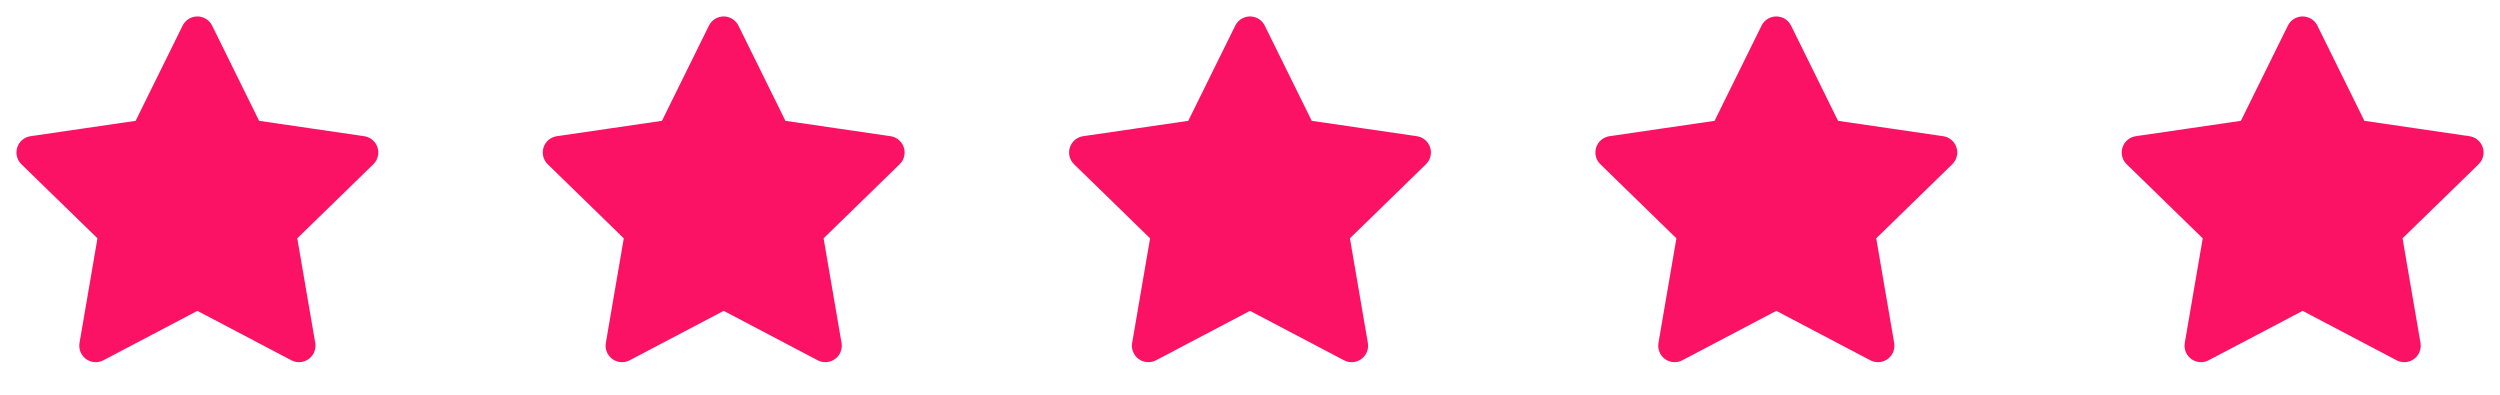
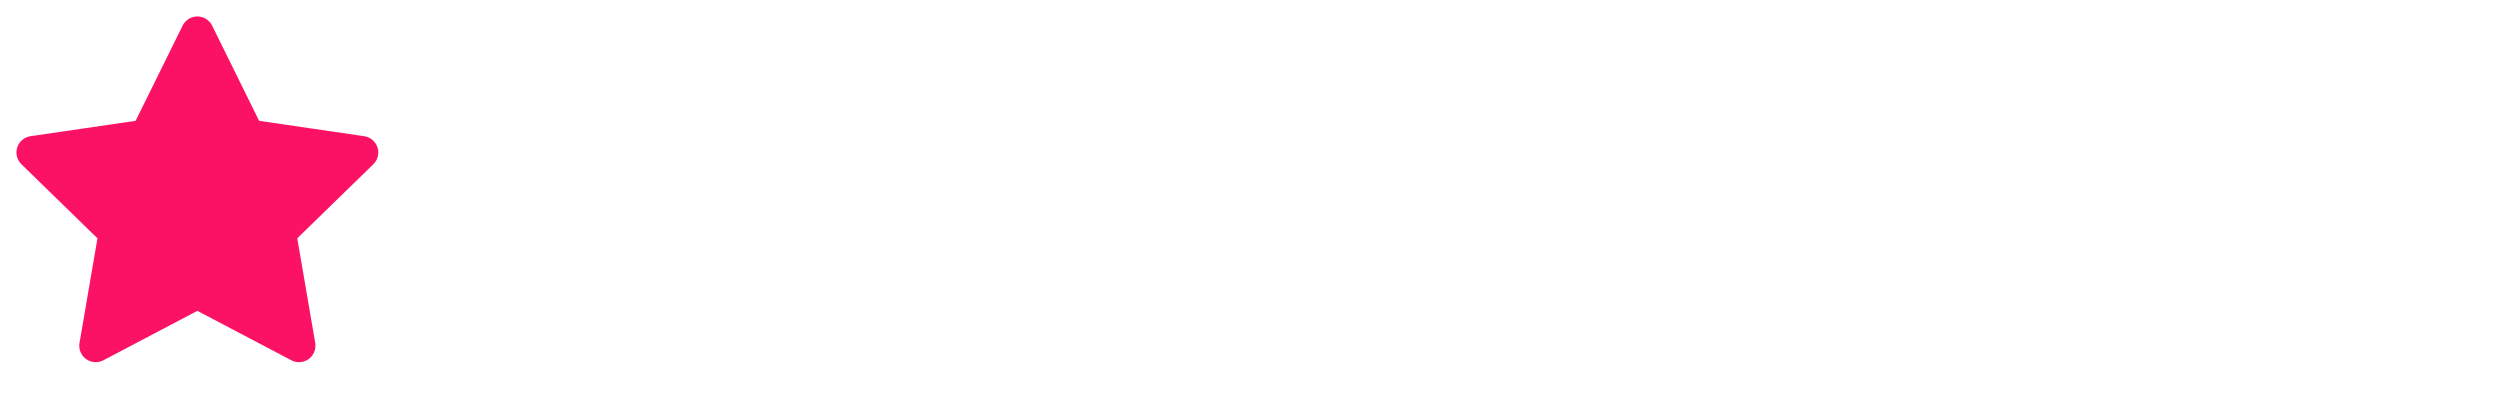
<svg xmlns="http://www.w3.org/2000/svg" width="152" height="24" viewBox="0 0 152 24" fill="none">
  <path d="M12 2L15.09 8.26L22 9.27L17 14.14L18.18 21.02L12 17.77L5.82 21.02L7 14.14L2 9.27L8.91 8.26L12 2Z" fill="#FC1264" stroke="#FC1264" stroke-width="2" stroke-linecap="round" stroke-linejoin="round" />
-   <path d="M44 2L47.09 8.26L54 9.27L49 14.14L50.18 21.02L44 17.77L37.82 21.02L39 14.14L34 9.27L40.91 8.26L44 2Z" fill="#FC1264" stroke="#FC1264" stroke-width="2" stroke-linecap="round" stroke-linejoin="round" />
-   <path d="M76 2L79.09 8.26L86 9.27L81 14.14L82.18 21.02L76 17.77L69.82 21.02L71 14.14L66 9.27L72.91 8.26L76 2Z" fill="#FC1264" stroke="#FC1264" stroke-width="2" stroke-linecap="round" stroke-linejoin="round" />
-   <path d="M108 2L111.09 8.26L118 9.27L113 14.14L114.18 21.02L108 17.77L101.82 21.02L103 14.14L98 9.27L104.91 8.26L108 2Z" fill="#FC1264" stroke="#FC1264" stroke-width="2" stroke-linecap="round" stroke-linejoin="round" />
-   <path d="M140 2L143.09 8.26L150 9.27L145 14.14L146.18 21.02L140 17.77L133.82 21.02L135 14.14L130 9.27L136.91 8.26L140 2Z" fill="#FC1264" stroke="#FC1264" stroke-width="2" stroke-linecap="round" stroke-linejoin="round" />
</svg>